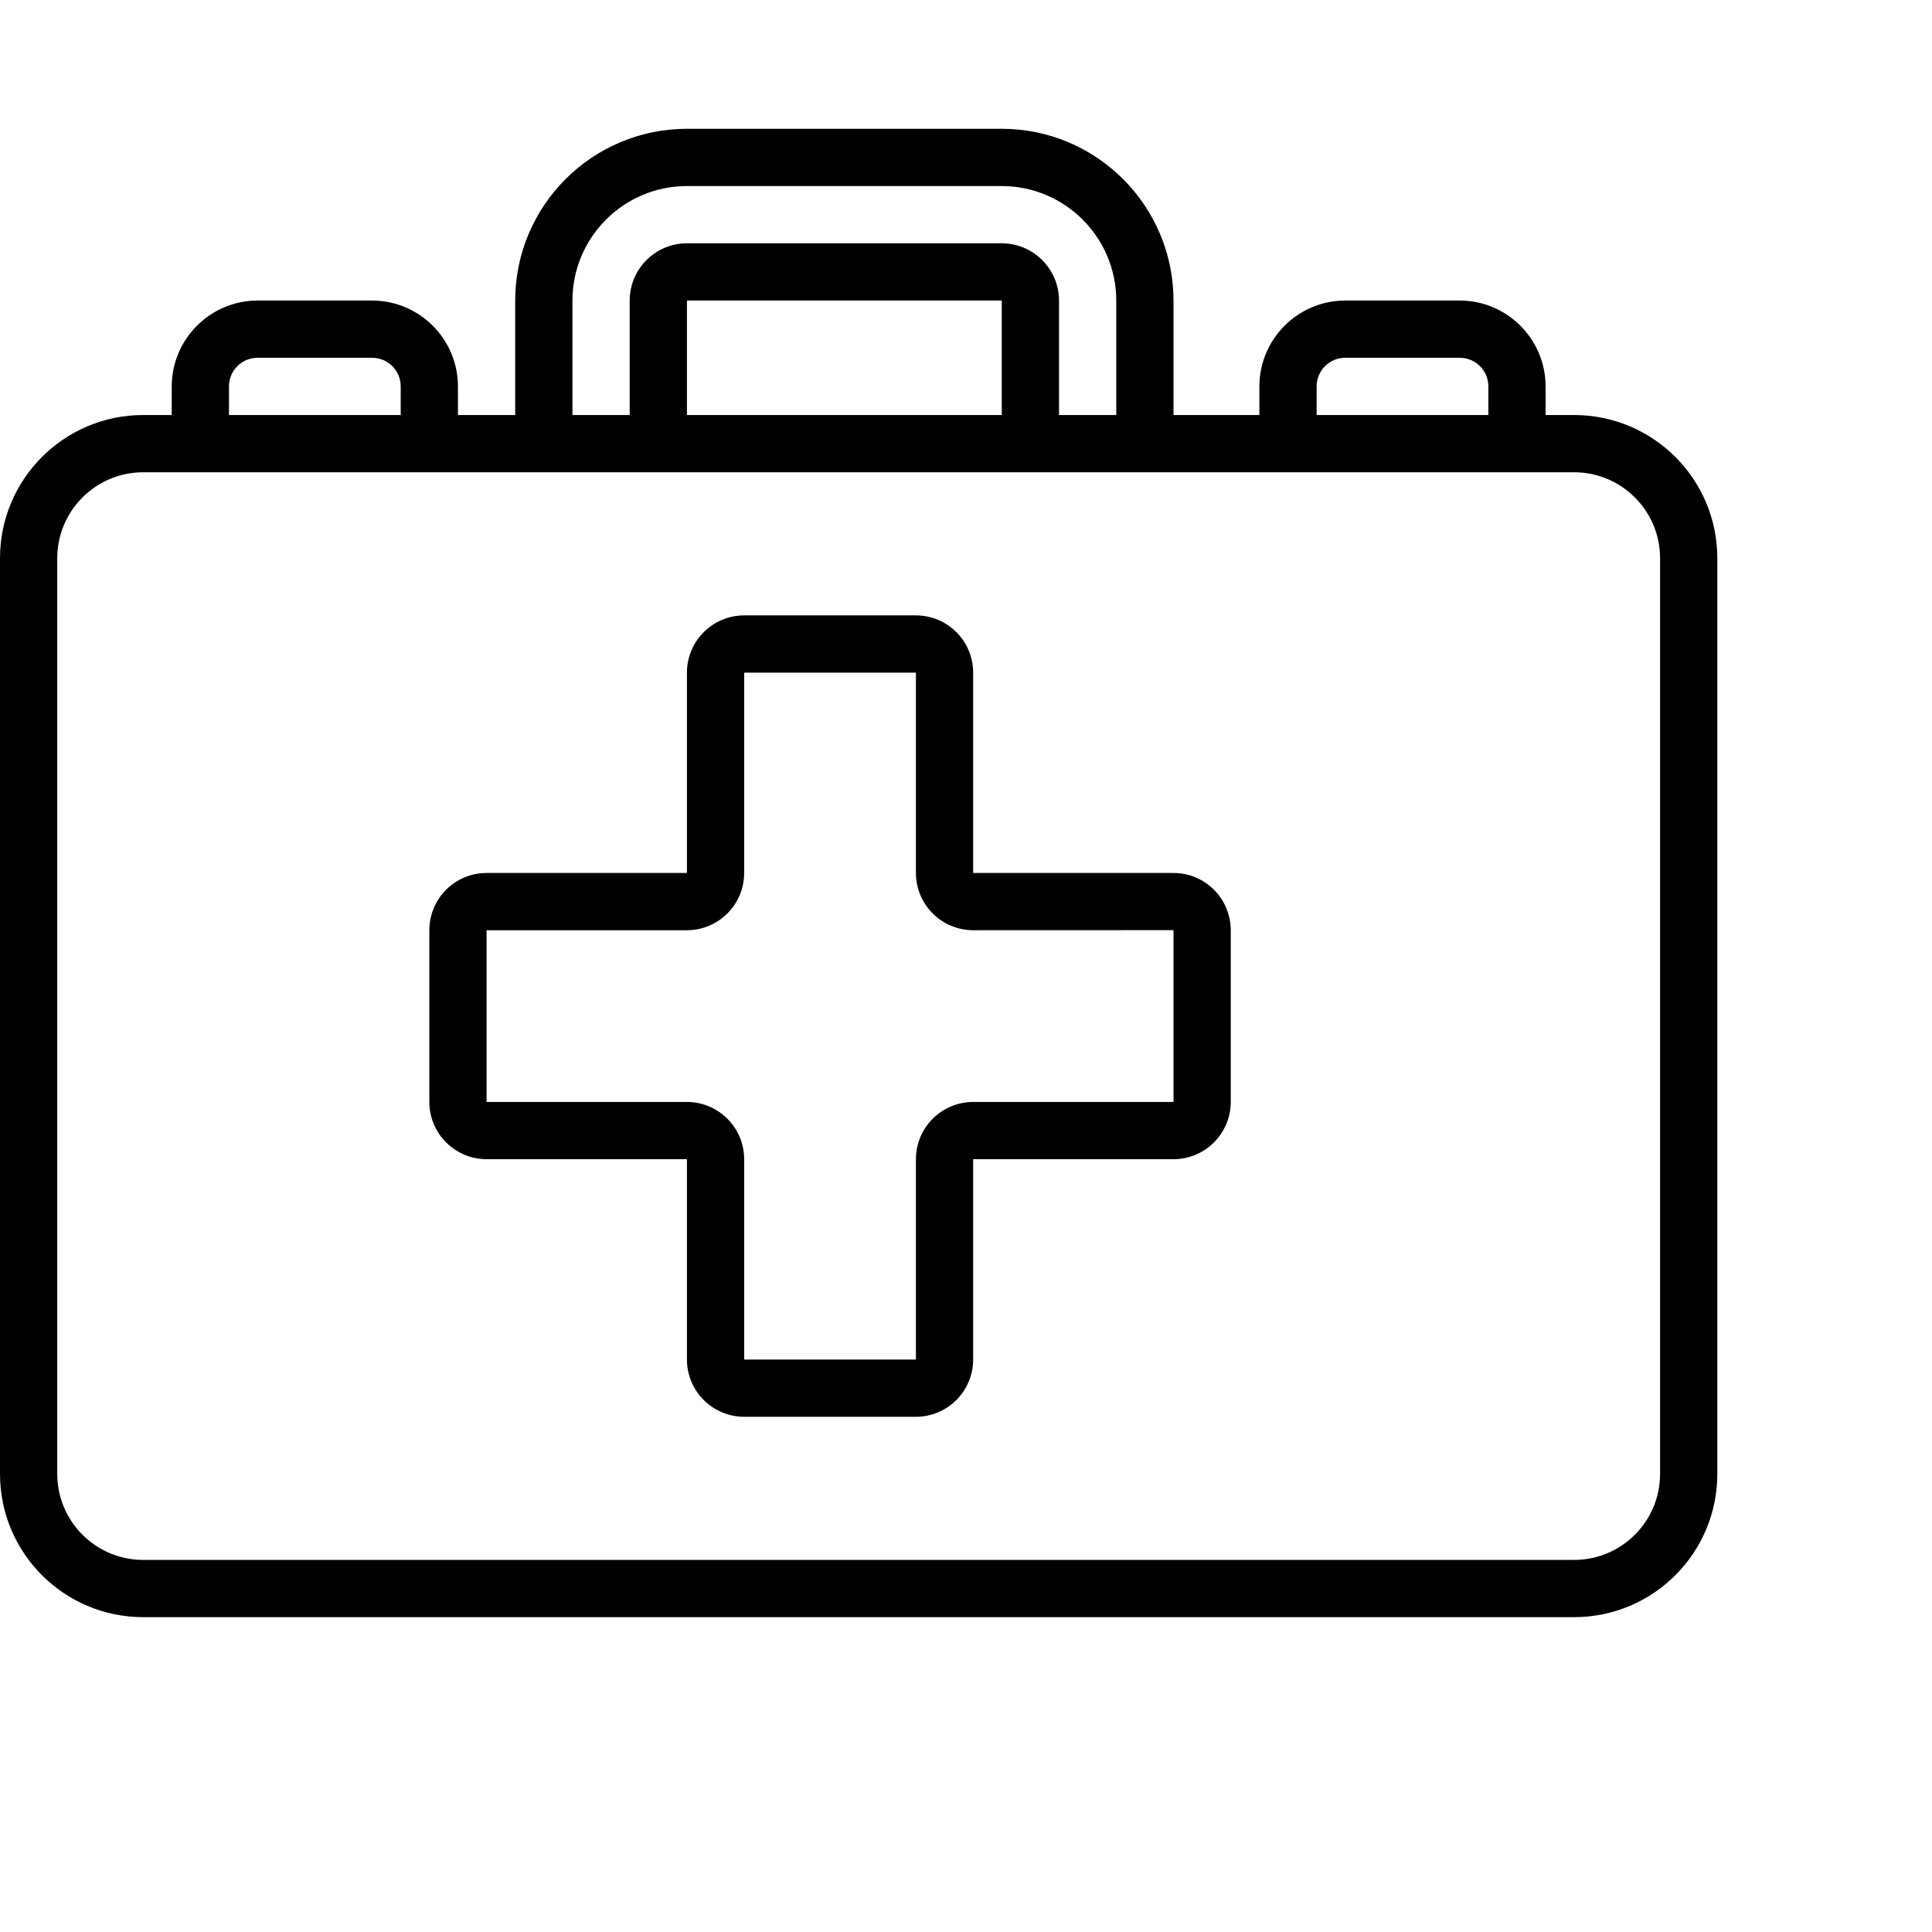
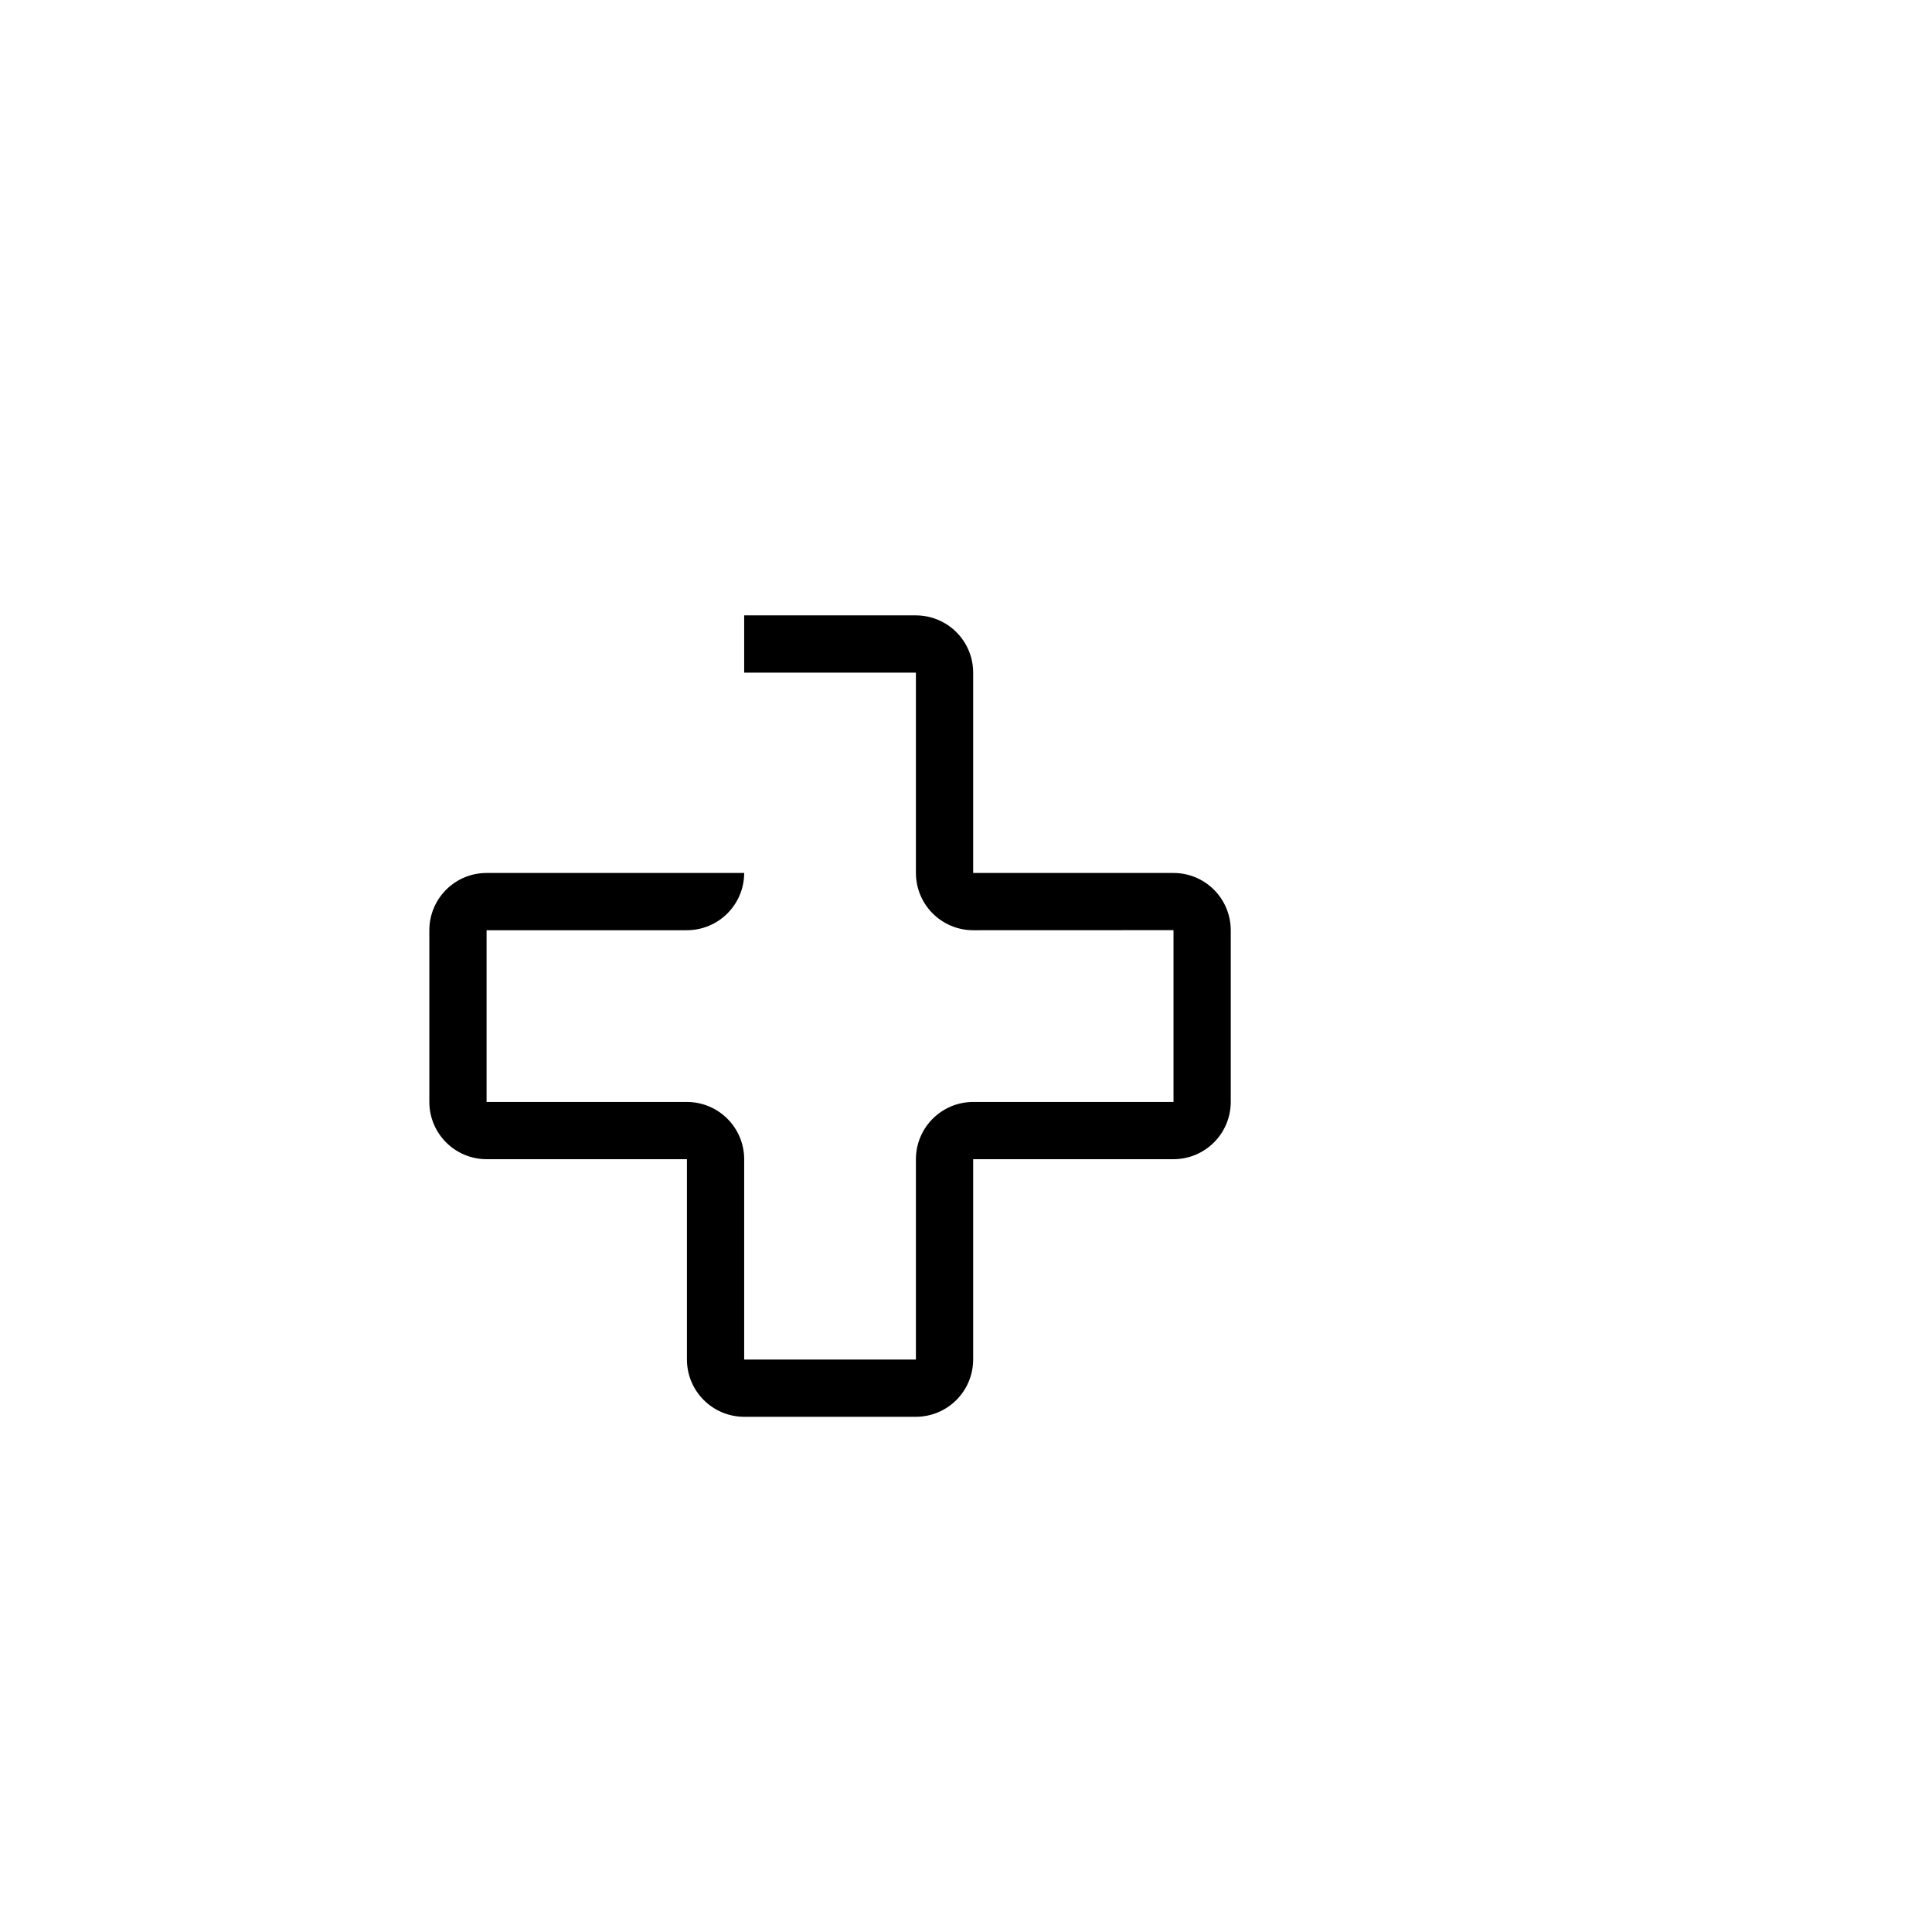
<svg xmlns="http://www.w3.org/2000/svg" width="27" height="27" viewBox="0 0 27 27" fill="none">
-   <path d="M22 5.8H21.6V5.4C21.599 4.738 21.062 4.201 20.4 4.2H18.8C18.137 4.201 17.601 4.738 17.6 5.4V5.8H16.4V4.2C16.398 2.875 15.325 1.801 14 1.8H9.6C8.275 1.801 7.201 2.875 7.2 4.2V5.8H6.4V5.4C6.399 4.738 5.862 4.201 5.2 4.2H3.6C2.938 4.201 2.401 4.738 2.4 5.4V5.8H2C0.896 5.801 0.001 6.696 0 7.8V20.6C0.001 21.704 0.896 22.599 2 22.6H22C23.104 22.599 23.999 21.704 24 20.6V7.8C23.999 6.696 23.104 5.801 22 5.8ZM18.4 5.4C18.4 5.179 18.579 5 18.8 5H20.4C20.621 5 20.8 5.179 20.8 5.4V5.8H18.4V5.4ZM8 4.2C8.001 3.317 8.717 2.601 9.6 2.6H14C14.883 2.601 15.599 3.317 15.6 4.2V5.8H14.8V4.2C14.799 3.758 14.441 3.401 14 3.4H9.6C9.158 3.401 8.801 3.758 8.8 4.2V5.8H8V4.2H8ZM14 4.2V5.8H9.6V4.2H14ZM3.2 5.4C3.2 5.179 3.379 5 3.6 5H5.2C5.421 5 5.6 5.179 5.6 5.4V5.8H3.2V5.4H3.2ZM23.2 20.6C23.199 21.262 22.662 21.799 22 21.8H2C1.338 21.799 0.801 21.262 0.8 20.6V7.8C0.801 7.138 1.338 6.601 2 6.6H22C22.662 6.601 23.199 7.138 23.2 7.8V20.6H23.2Z" fill="black" />
-   <path d="M16.4 12.2H13.6V9.4C13.6 8.958 13.242 8.601 12.8 8.6H10.4C9.958 8.601 9.601 8.958 9.6 9.4V12.2H6.8C6.358 12.2 6.001 12.558 6 13V15.4C6.001 15.842 6.358 16.199 6.8 16.2H9.6V19C9.601 19.442 9.958 19.799 10.4 19.8H12.8C13.242 19.799 13.599 19.442 13.6 19V16.2H16.4C16.842 16.199 17.199 15.842 17.2 15.4V13C17.199 12.558 16.842 12.2 16.4 12.2ZM16.4 15.4H13.6C13.158 15.401 12.801 15.758 12.8 16.2V19H10.4V16.2C10.399 15.758 10.042 15.401 9.6 15.4H6.8V13H9.6C10.042 12.999 10.399 12.642 10.4 12.2V9.4H12.8V12.2C12.801 12.642 13.158 12.999 13.6 13L16.4 12.999V15.4Z" fill="black" />
+   <path d="M16.4 12.2H13.6V9.4C13.6 8.958 13.242 8.601 12.8 8.6H10.4V12.2H6.8C6.358 12.2 6.001 12.558 6 13V15.4C6.001 15.842 6.358 16.199 6.8 16.2H9.6V19C9.601 19.442 9.958 19.799 10.4 19.8H12.8C13.242 19.799 13.599 19.442 13.6 19V16.2H16.4C16.842 16.199 17.199 15.842 17.2 15.4V13C17.199 12.558 16.842 12.2 16.4 12.2ZM16.4 15.4H13.6C13.158 15.401 12.801 15.758 12.8 16.2V19H10.4V16.2C10.399 15.758 10.042 15.401 9.6 15.4H6.8V13H9.6C10.042 12.999 10.399 12.642 10.4 12.2V9.4H12.8V12.2C12.801 12.642 13.158 12.999 13.6 13L16.4 12.999V15.4Z" fill="black" />
</svg>